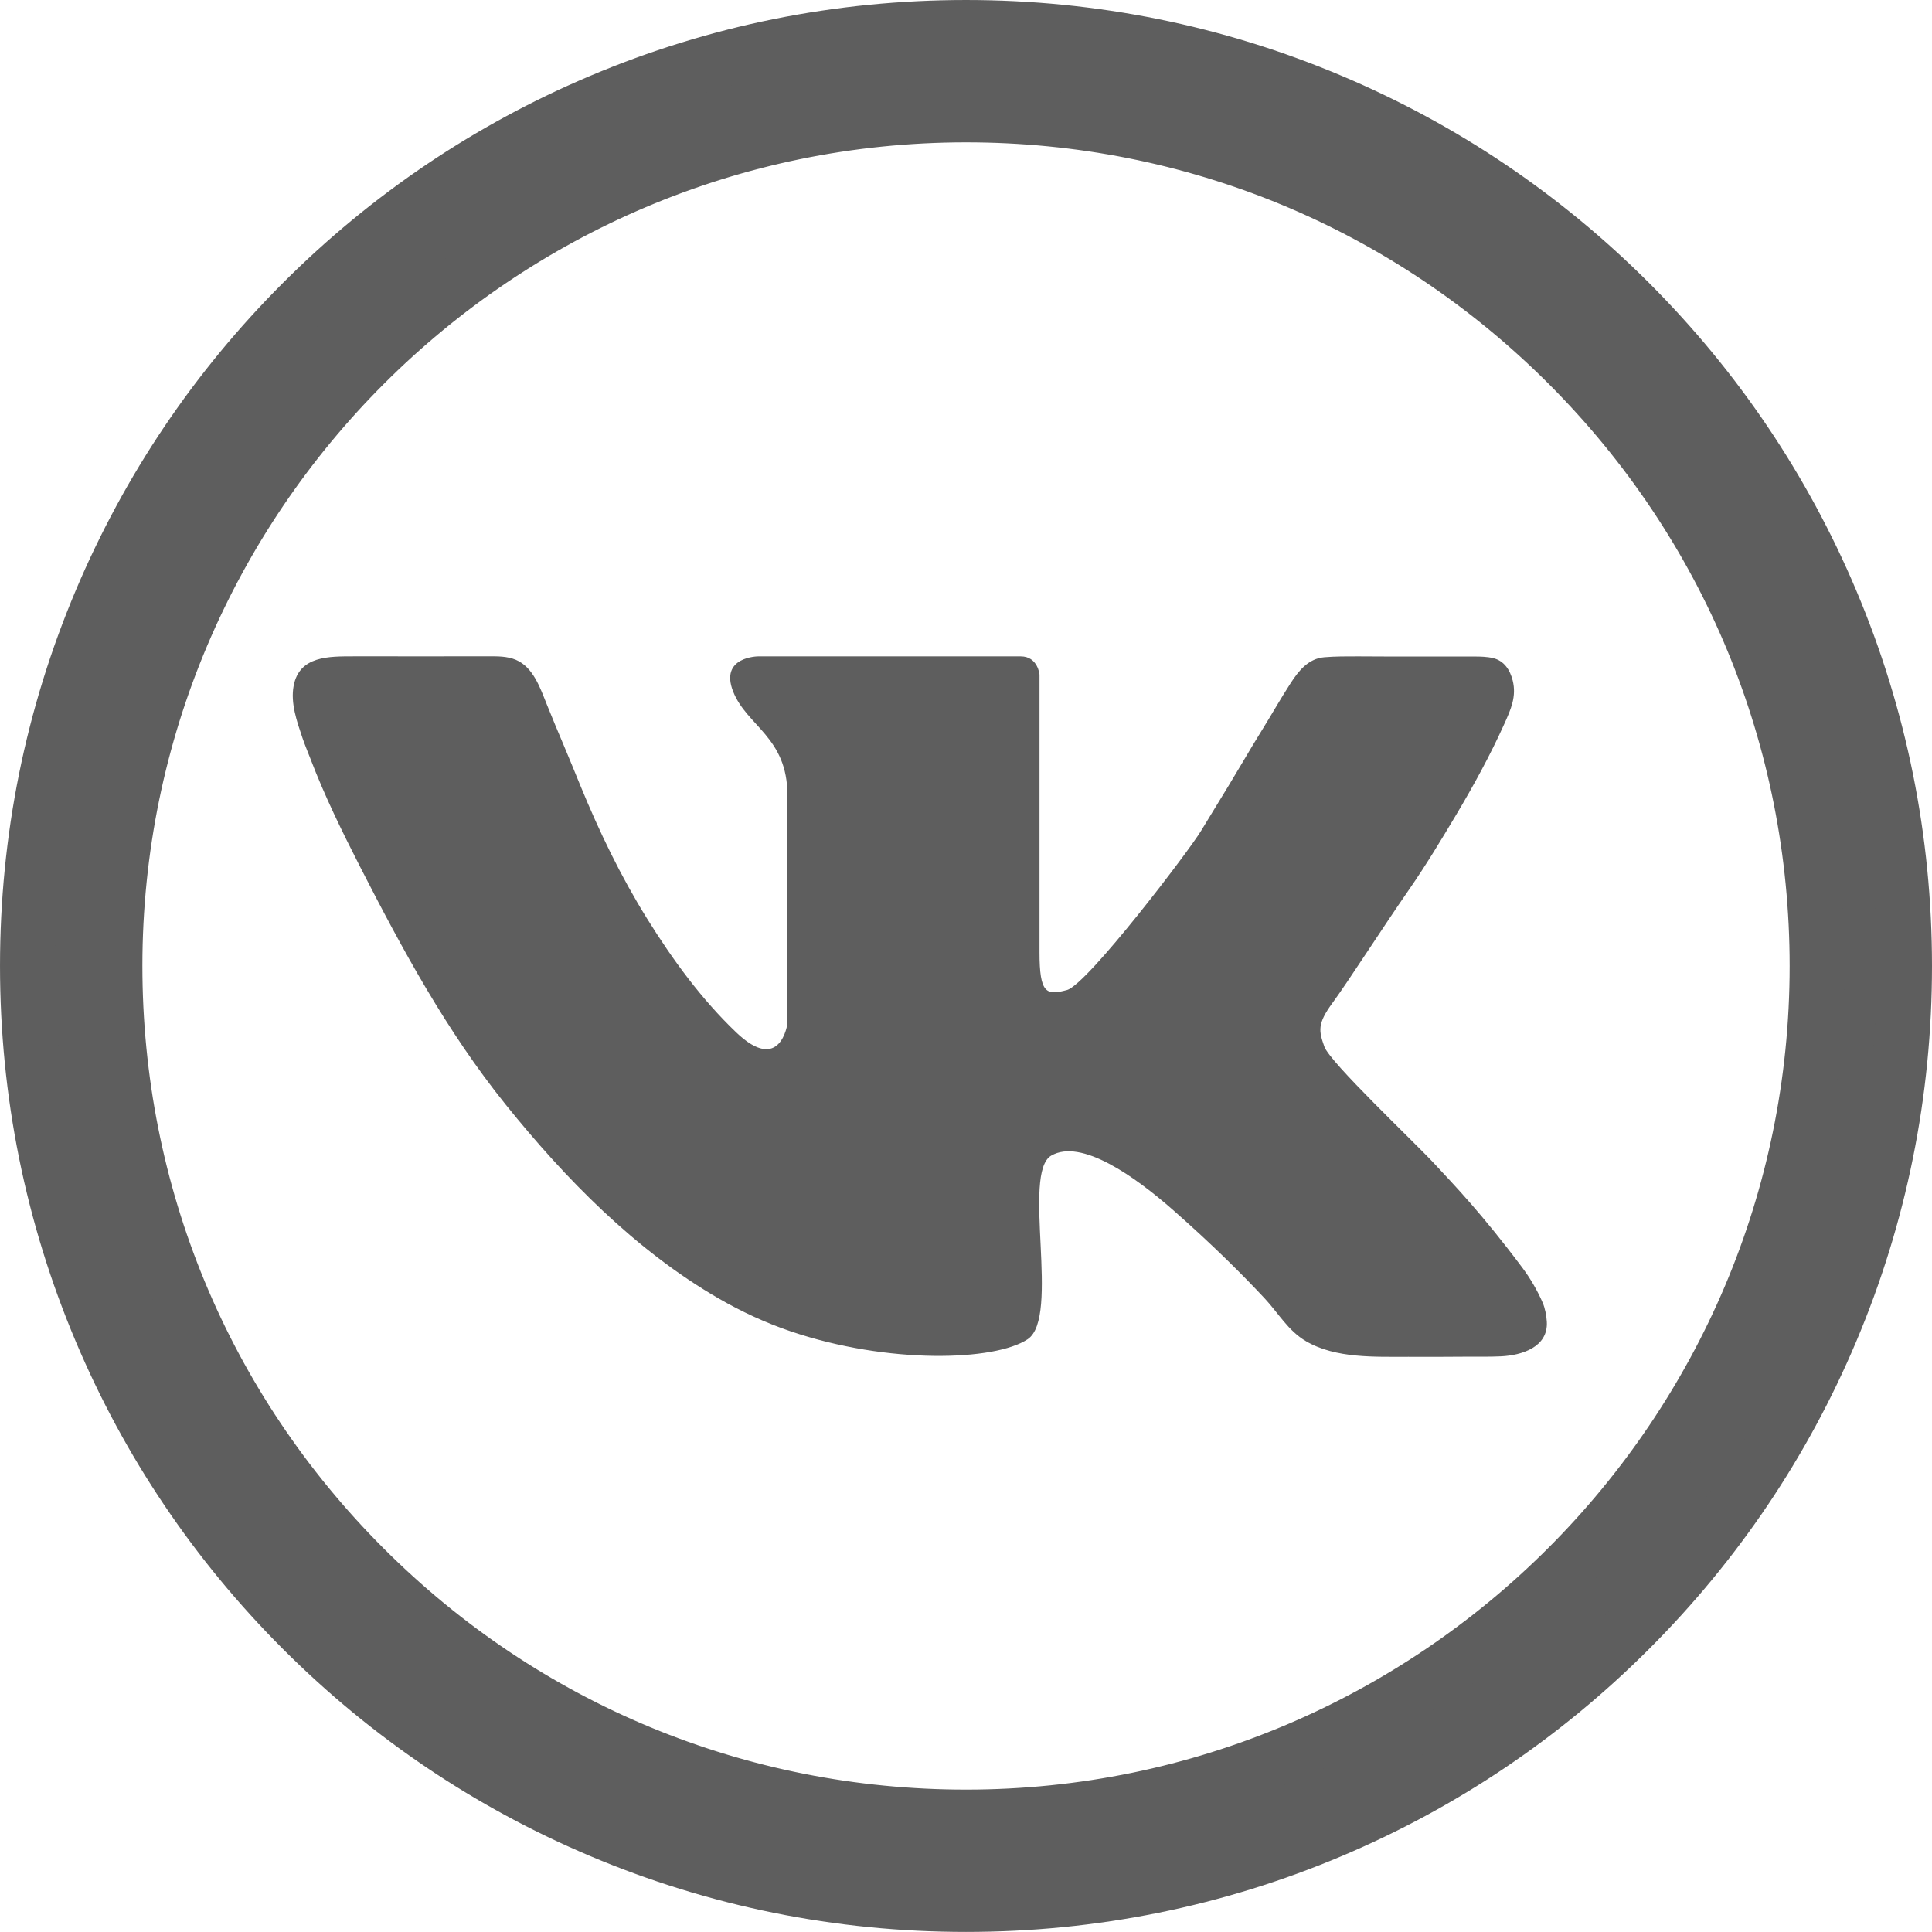
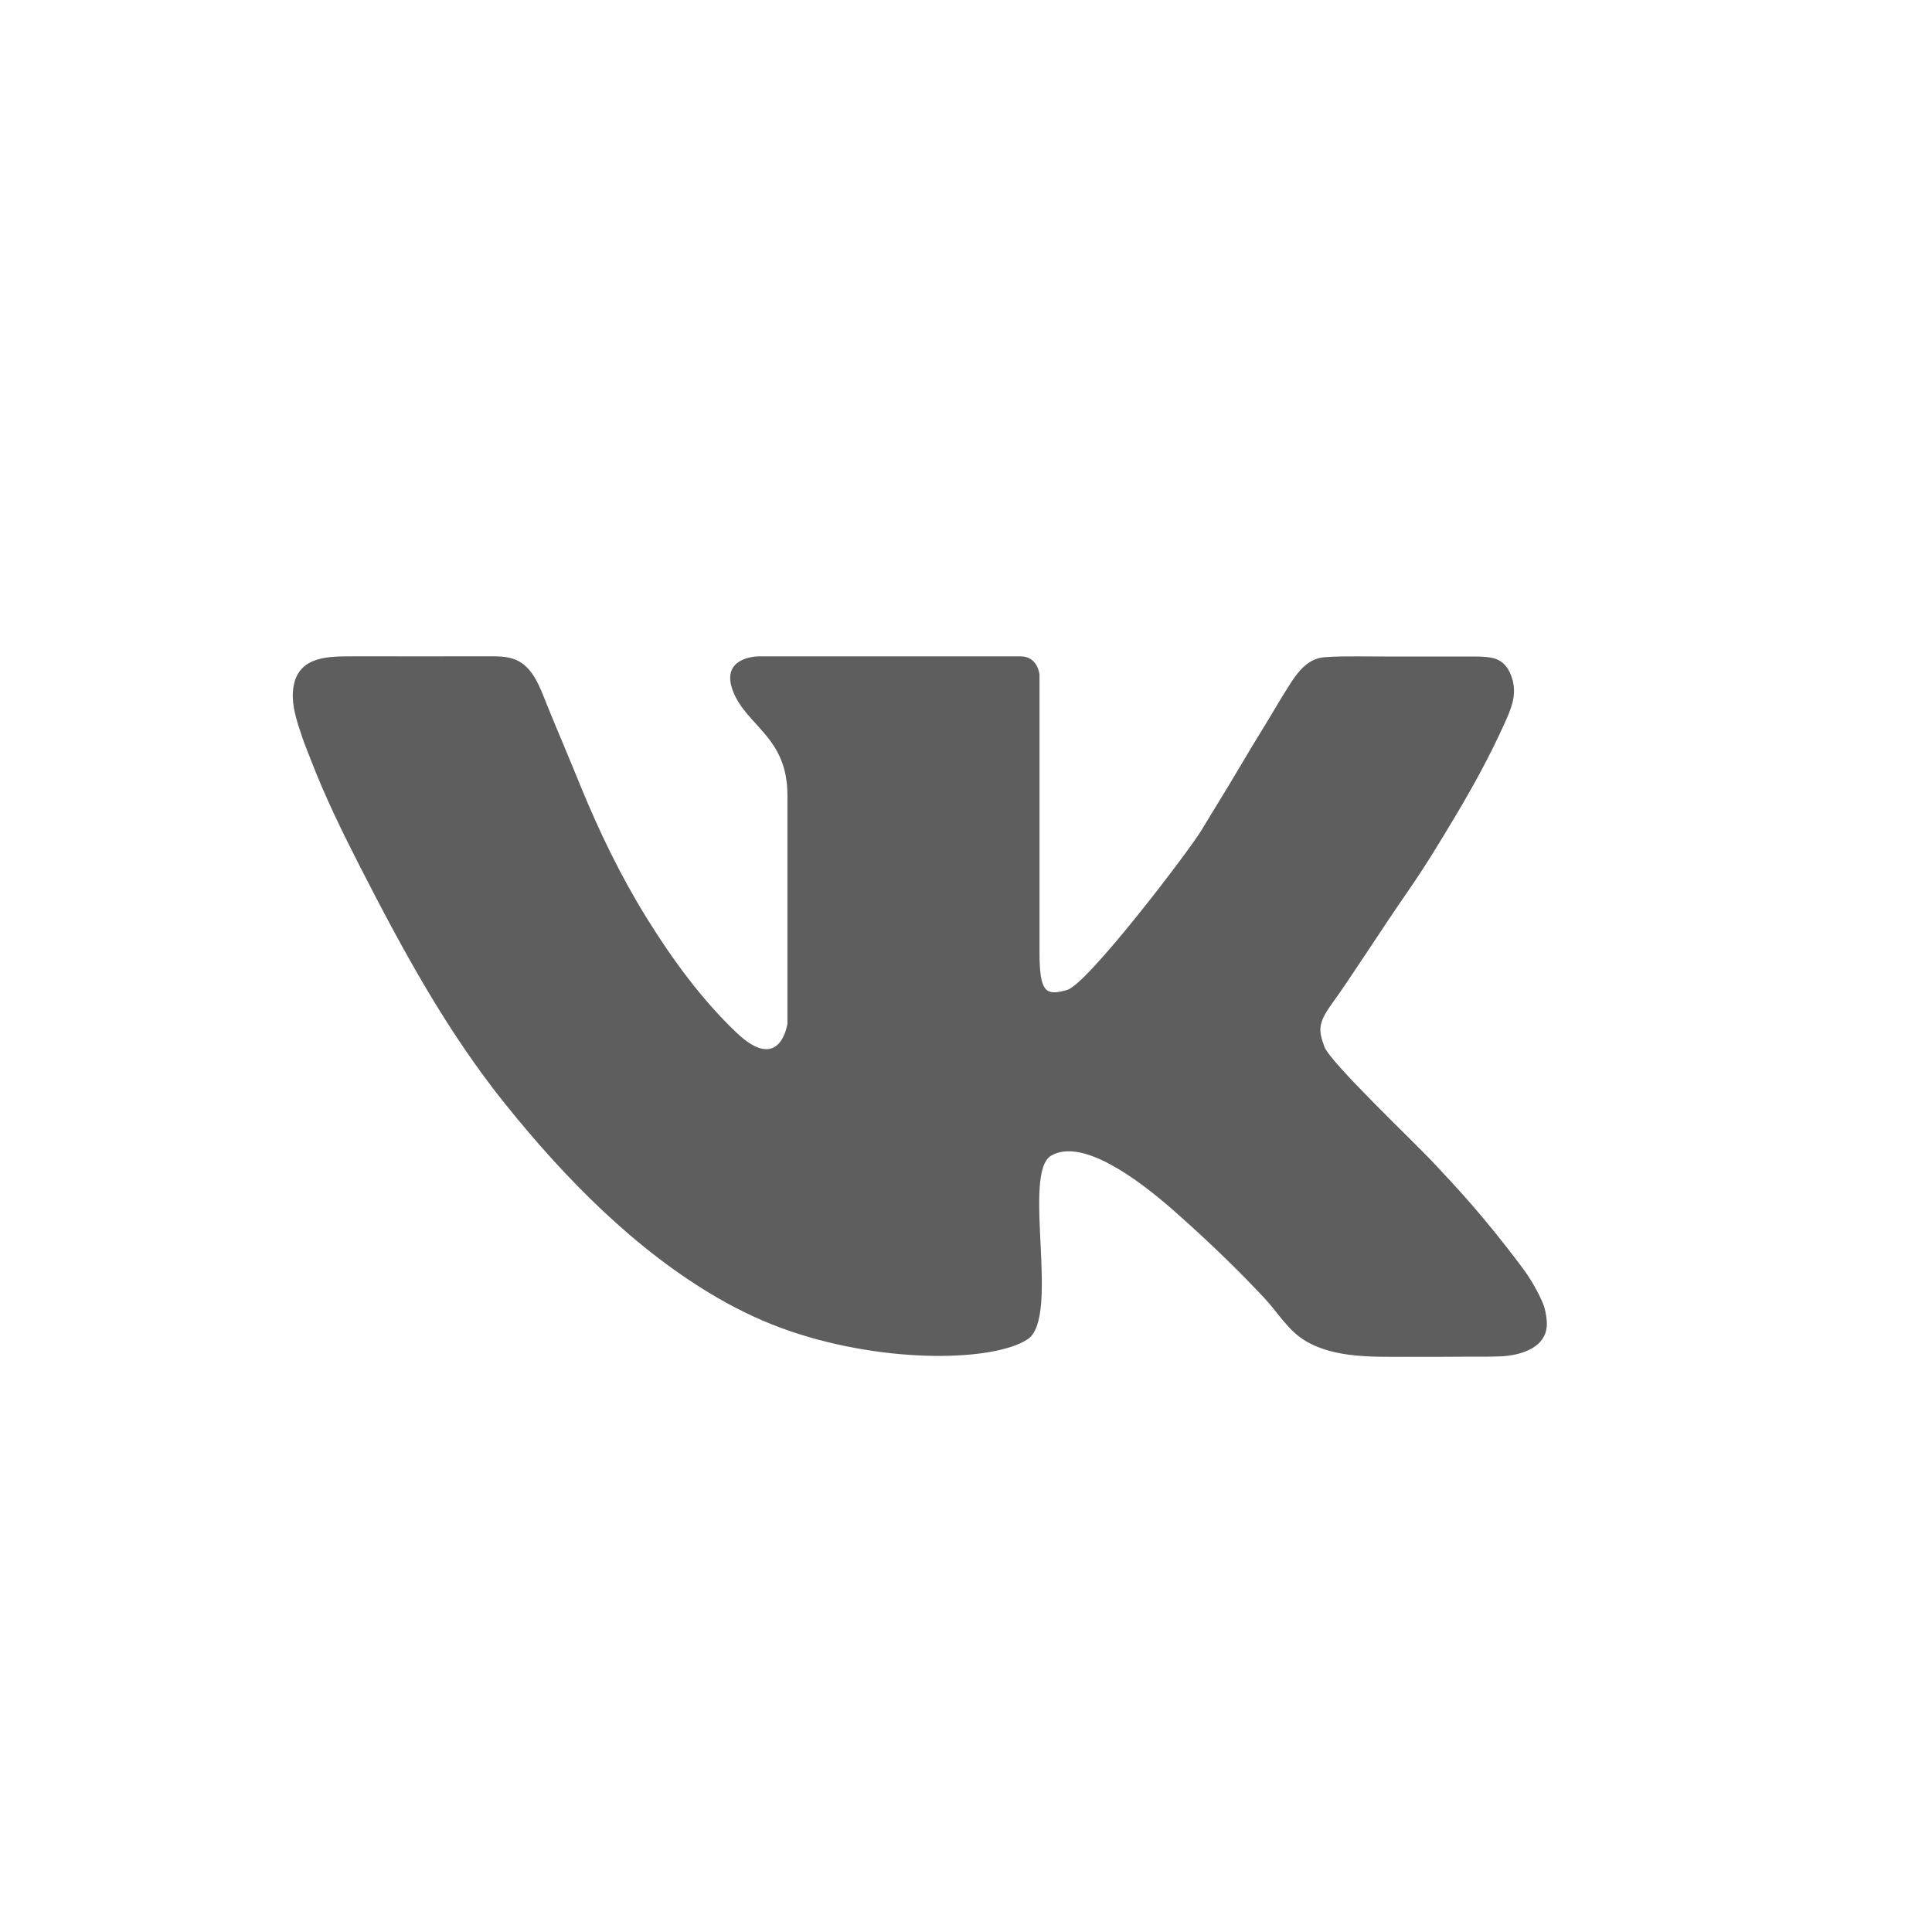
<svg xmlns="http://www.w3.org/2000/svg" id="_Слой_2" data-name="Слой 2" viewBox="0 0 527 527">
  <defs>
    <style> .cls-1 { stroke-width: 0px; } .cls-1, .cls-2 { fill: #5e5e5e; } .cls-2 { stroke: #5e5e5e; stroke-miterlimit: 10; stroke-width: 15px; } </style>
  </defs>
  <g id="_Слой_1-2" data-name="Слой 1">
    <g>
      <g id="Background">
-         <path class="cls-2" d="m499.38,163.86c-12.89-30.49-31.35-57.86-54.85-81.37-23.51-23.51-50.88-41.97-81.37-54.86-31.57-13.35-65.09-20.13-99.66-20.13-34.55,0-68.08,6.77-99.64,20.12-30.48,12.89-57.86,31.35-81.37,54.85-23.51,23.51-41.96,50.88-54.86,81.36-13.35,31.57-20.13,65.09-20.13,99.64,0,34.55,6.77,68.08,20.12,99.65,12.89,30.49,31.35,57.86,54.85,81.37,23.51,23.51,50.88,41.97,81.37,54.86,31.57,13.35,65.09,20.13,99.66,20.13h0c34.55,0,68.08-6.77,99.64-20.12,30.48-12.89,57.86-31.35,81.37-54.85,23.51-23.5,41.96-50.88,54.86-81.36,13.35-31.57,20.13-65.09,20.13-99.64,0-34.55-6.77-68.08-20.12-99.65Zm-235.88,331.8h-.01c-62.01,0-120.31-24.16-164.16-68.01-43.85-43.85-67.99-102.15-67.99-164.17,0-128.01,104.16-232.15,232.18-232.15,62.01,0,120.31,24.16,164.16,68.01,43.85,43.85,67.99,102.16,67.99,164.17,0,128.01-104.15,232.15-232.16,232.15Z" />
-       </g>
+         </g>
      <path id="Vk" class="cls-1" d="m84.75,207.16c3.85,10.05,8.6,19.74,13.49,29.31,11.64,22.74,23.62,44.84,39.69,64.82,16.24,20.2,35.41,39.77,58,52.84,6.28,3.63,12.88,6.7,19.76,9.03,26.54,8.99,55.65,8.13,64.64,2.14,8.99-5.99-1.71-45.37,6.42-50.08,8.13-4.71,22.69,5.56,33.39,14.98,10.7,9.42,18.83,17.55,24.83,23.97,3.75,4.02,6.39,8.82,11.29,11.69,8.09,4.74,18.88,4.22,27.9,4.24,5.03.01,10.07.03,15.1-.03,3.4-.04,6.8.07,10.2-.1,5.59-.27,12.89-2.48,12.47-9.46-.1-1.65-.47-3.63-1.12-5.15-1.41-3.28-3.4-6.68-5.53-9.53-11.13-14.87-18.51-22.47-24.08-28.47-5.56-5.99-28.47-27.61-29.96-31.89-1.5-4.28-1.98-6.18,2.27-11.96,4.25-5.78,13.56-20.36,20.84-30.85,4.56-6.58,8.71-13.45,12.81-20.33,4.83-8.1,9.37-16.41,13.24-25.01,1.73-3.85,3.3-7.36,2.23-11.67-.72-2.89-2.34-5.43-5.37-6.14-1.65-.39-3.45-.43-5.14-.43h-22.79c-2.98,0-5.96-.04-8.94-.04-3.05,0-6.13-.02-9.18.24-4.33.37-6.99,3.71-9.17,7.08-2.67,4.12-5.09,8.41-7.68,12.59-1.77,2.85-3.5,5.73-5.2,8.62-2.66,4.52-5.39,8.99-8.13,13.46-1.14,1.85-2.27,3.71-3.39,5.57-3.21,5.35-31.03,41.95-36.6,43.45s-7.49,1.07-7.49-10.27v-75.77s-.43-4.97-5.14-4.97h-71.59s-10.59.04-6.85,9.57c3.75,9.52,14.82,12.41,14.82,28.31v62.28s-1.87,13.97-13.97,2.41c-9.53-9.11-17.38-19.88-24.32-31.04-7.21-11.61-13.02-23.67-18.2-36.3-1.48-3.61-2.95-7.23-4.47-10.83-1.59-3.75-3.16-7.52-4.68-11.3-1.77-4.39-3.66-10.13-8.42-12.15-2.4-1.02-5.05-.97-7.6-.97-9.47,0-18.94.03-28.41.01-2.78,0-5.56,0-8.34,0-6.56.02-14.72-.18-16.28,8.02-.9,4.72.89,9.76,2.38,14.18.68,2.01,1.51,3.94,2.27,5.92Z" />
    </g>
  </g>
</svg>